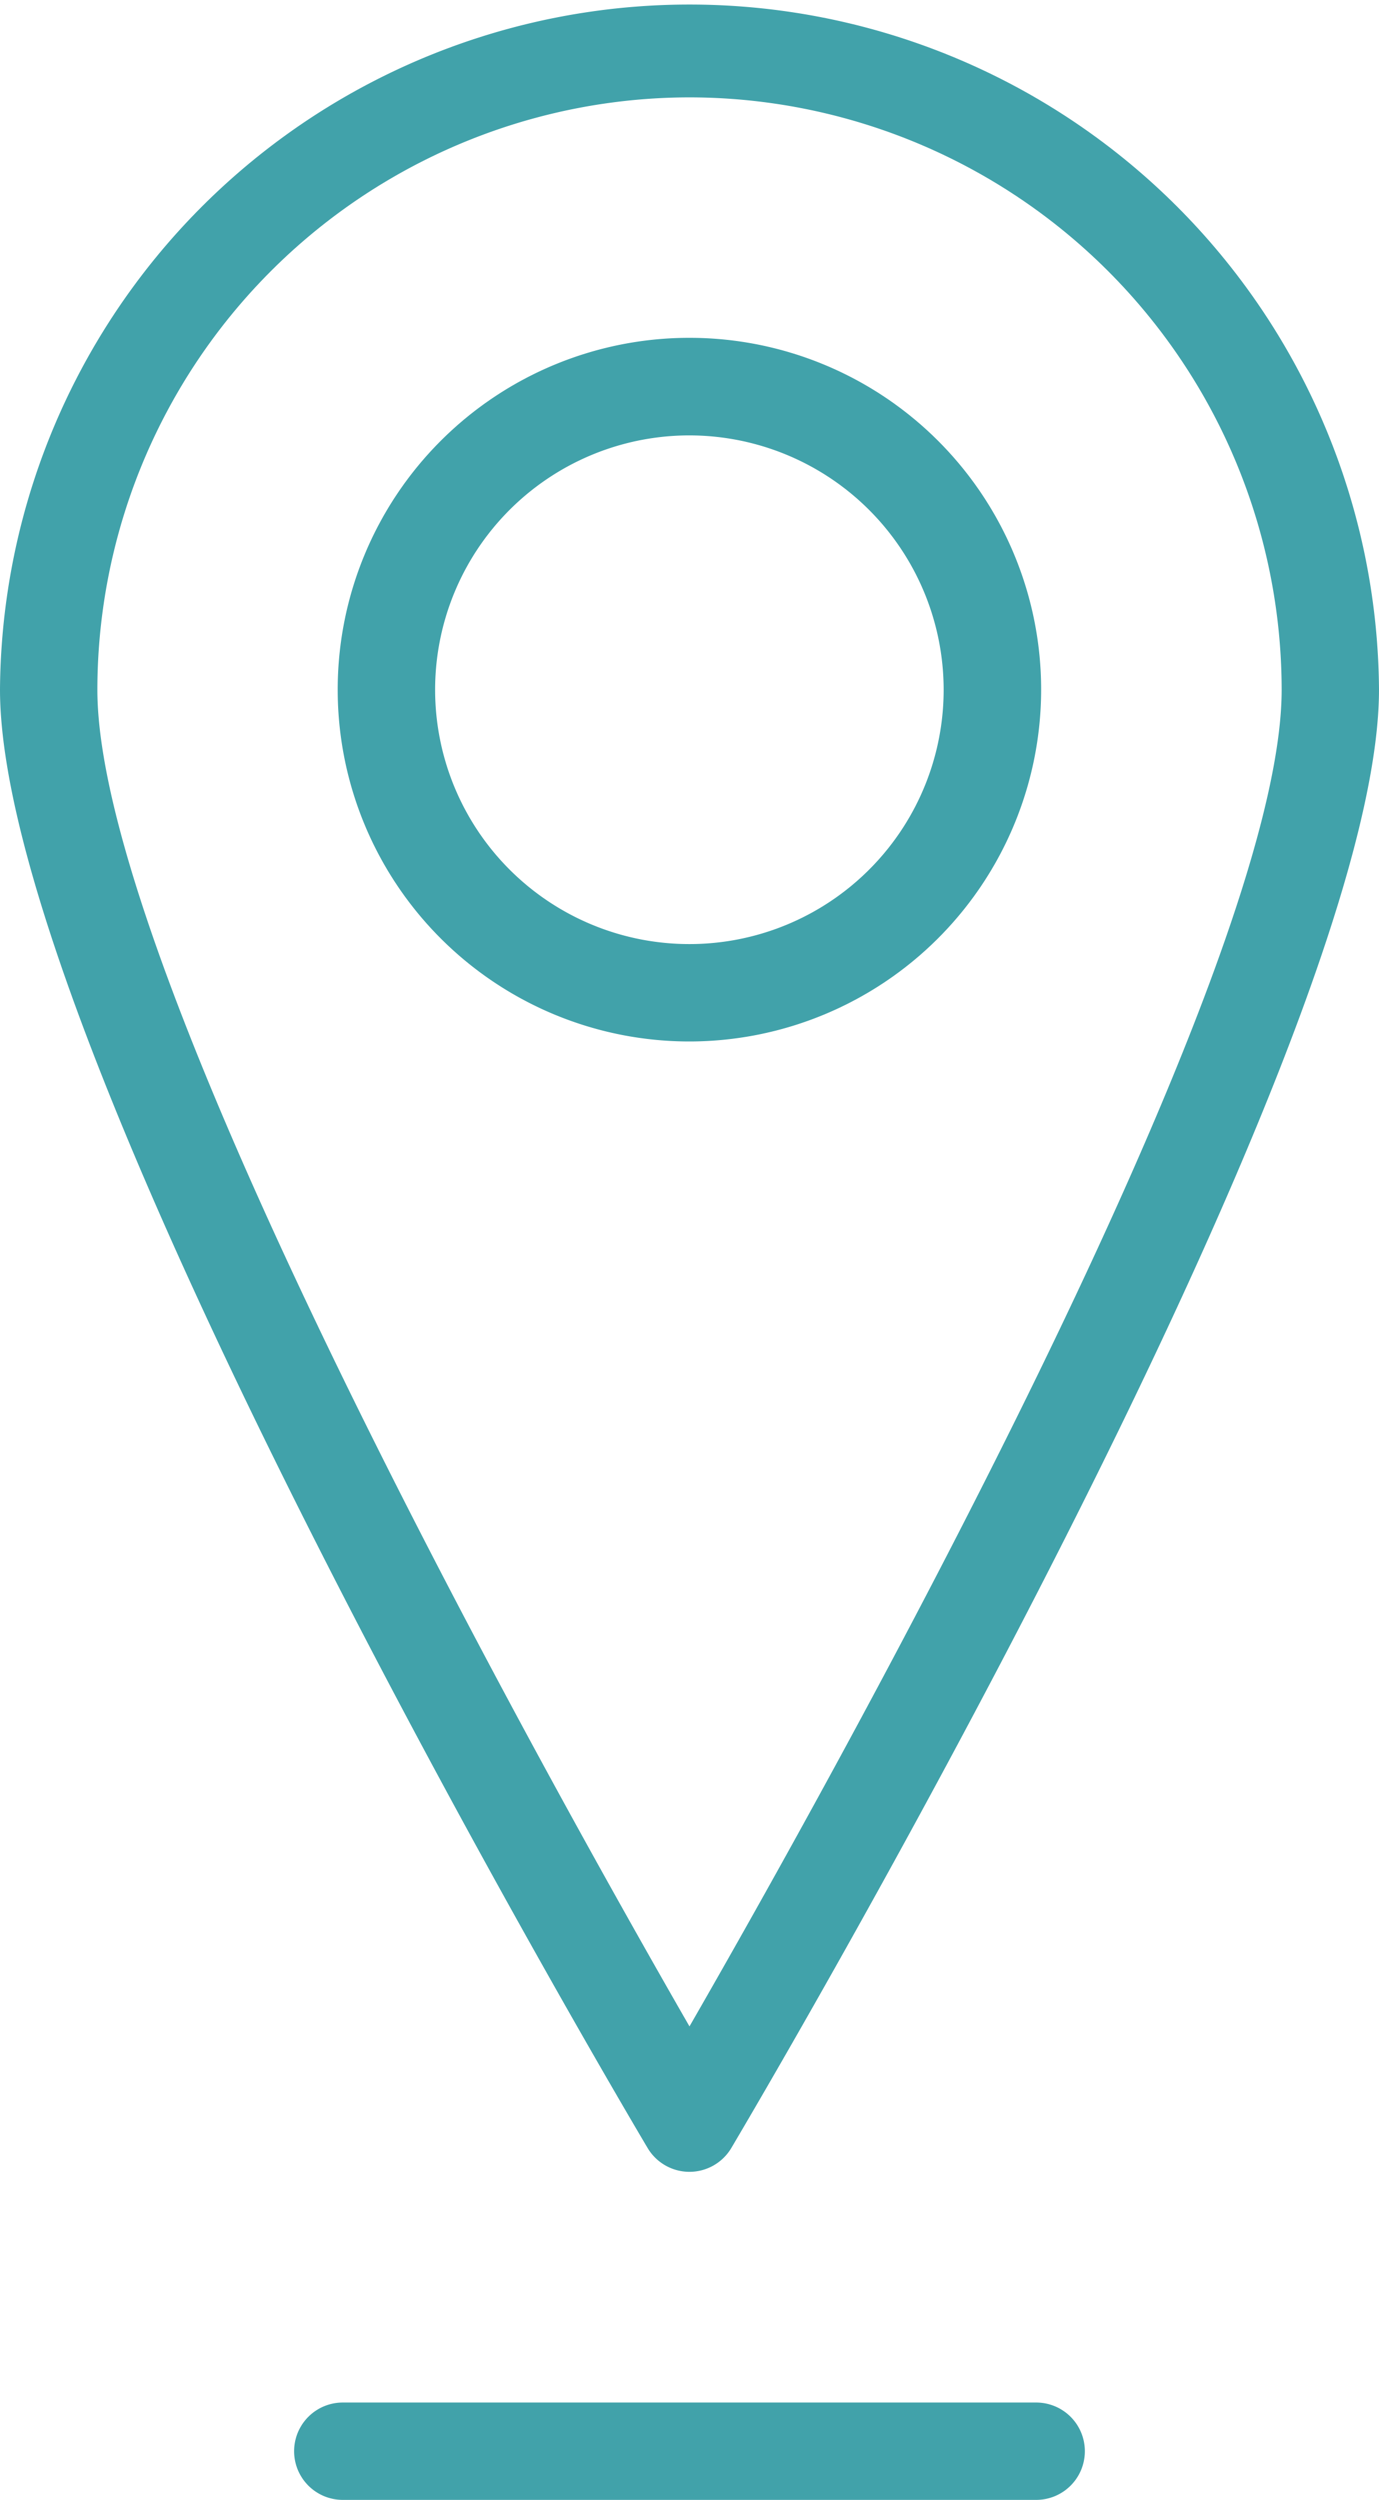
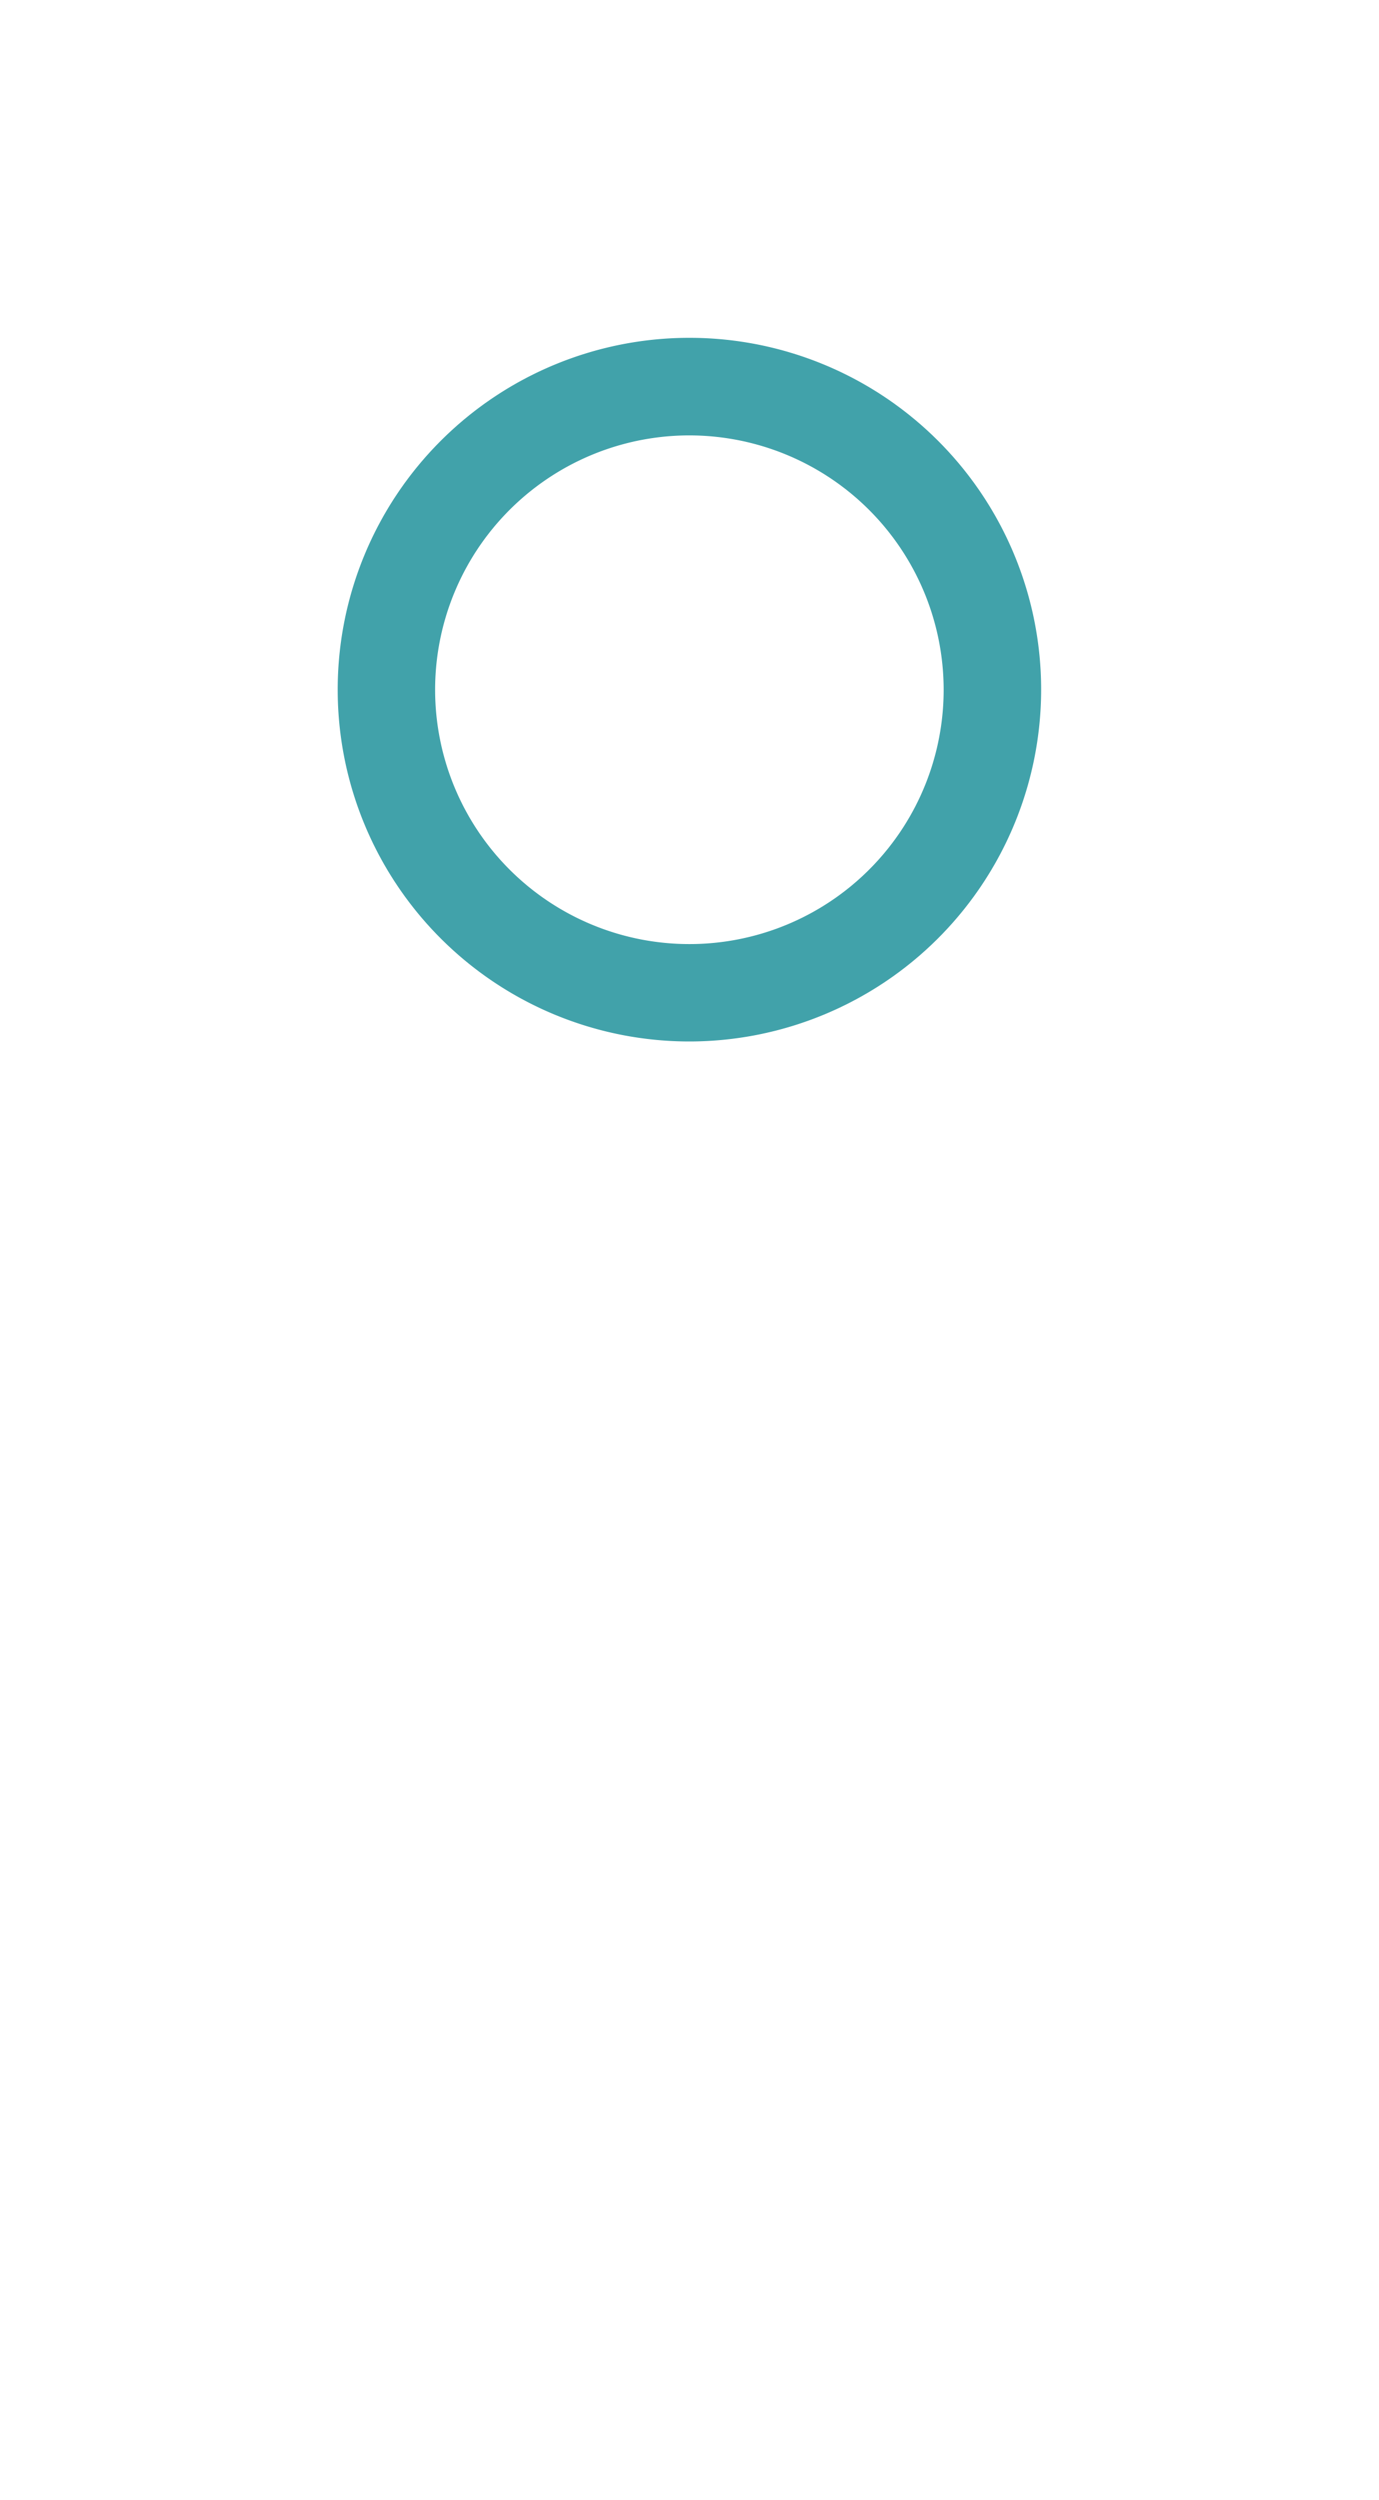
<svg xmlns="http://www.w3.org/2000/svg" id="Groupe_154" data-name="Groupe 154" width="43.127" height="78.16" viewBox="0 0 43.127 78.16">
-   <path id="Tracé_66" data-name="Tracé 66" d="M294.677,510.977h0a1.523,1.523,0,0,1-1.309-.744c-.827-1.392-20.254-34.241-20.254-45.6a21.564,21.564,0,0,1,43.127,0c0,11.356-19.429,44.2-20.256,45.6A1.523,1.523,0,0,1,294.677,510.977Zm0-64.859a18.539,18.539,0,0,0-18.518,18.518c0,8.92,14.1,34.113,18.518,41.794,4.422-7.68,18.52-32.873,18.52-41.794A18.54,18.54,0,0,0,294.677,446.118Z" transform="translate(-273.114 -443.074)" fill="#41a2aa" />
  <path id="Tracé_67" data-name="Tracé 67" d="M289.331,470.292a11,11,0,1,1,11-11A11.009,11.009,0,0,1,289.331,470.292Zm0-18.949a7.952,7.952,0,1,0,7.951,7.949A7.958,7.958,0,0,0,289.331,451.343Z" transform="translate(-267.77 -437.73)" fill="#41a2aa" />
-   <path id="Tracé_68" data-name="Tracé 68" d="M300.87,483.254H279.184a1.522,1.522,0,1,1,0-3.044H300.87a1.522,1.522,0,0,1,0,3.044Z" transform="translate(-268.464 -405.094)" fill="#41a2aa" />
</svg>